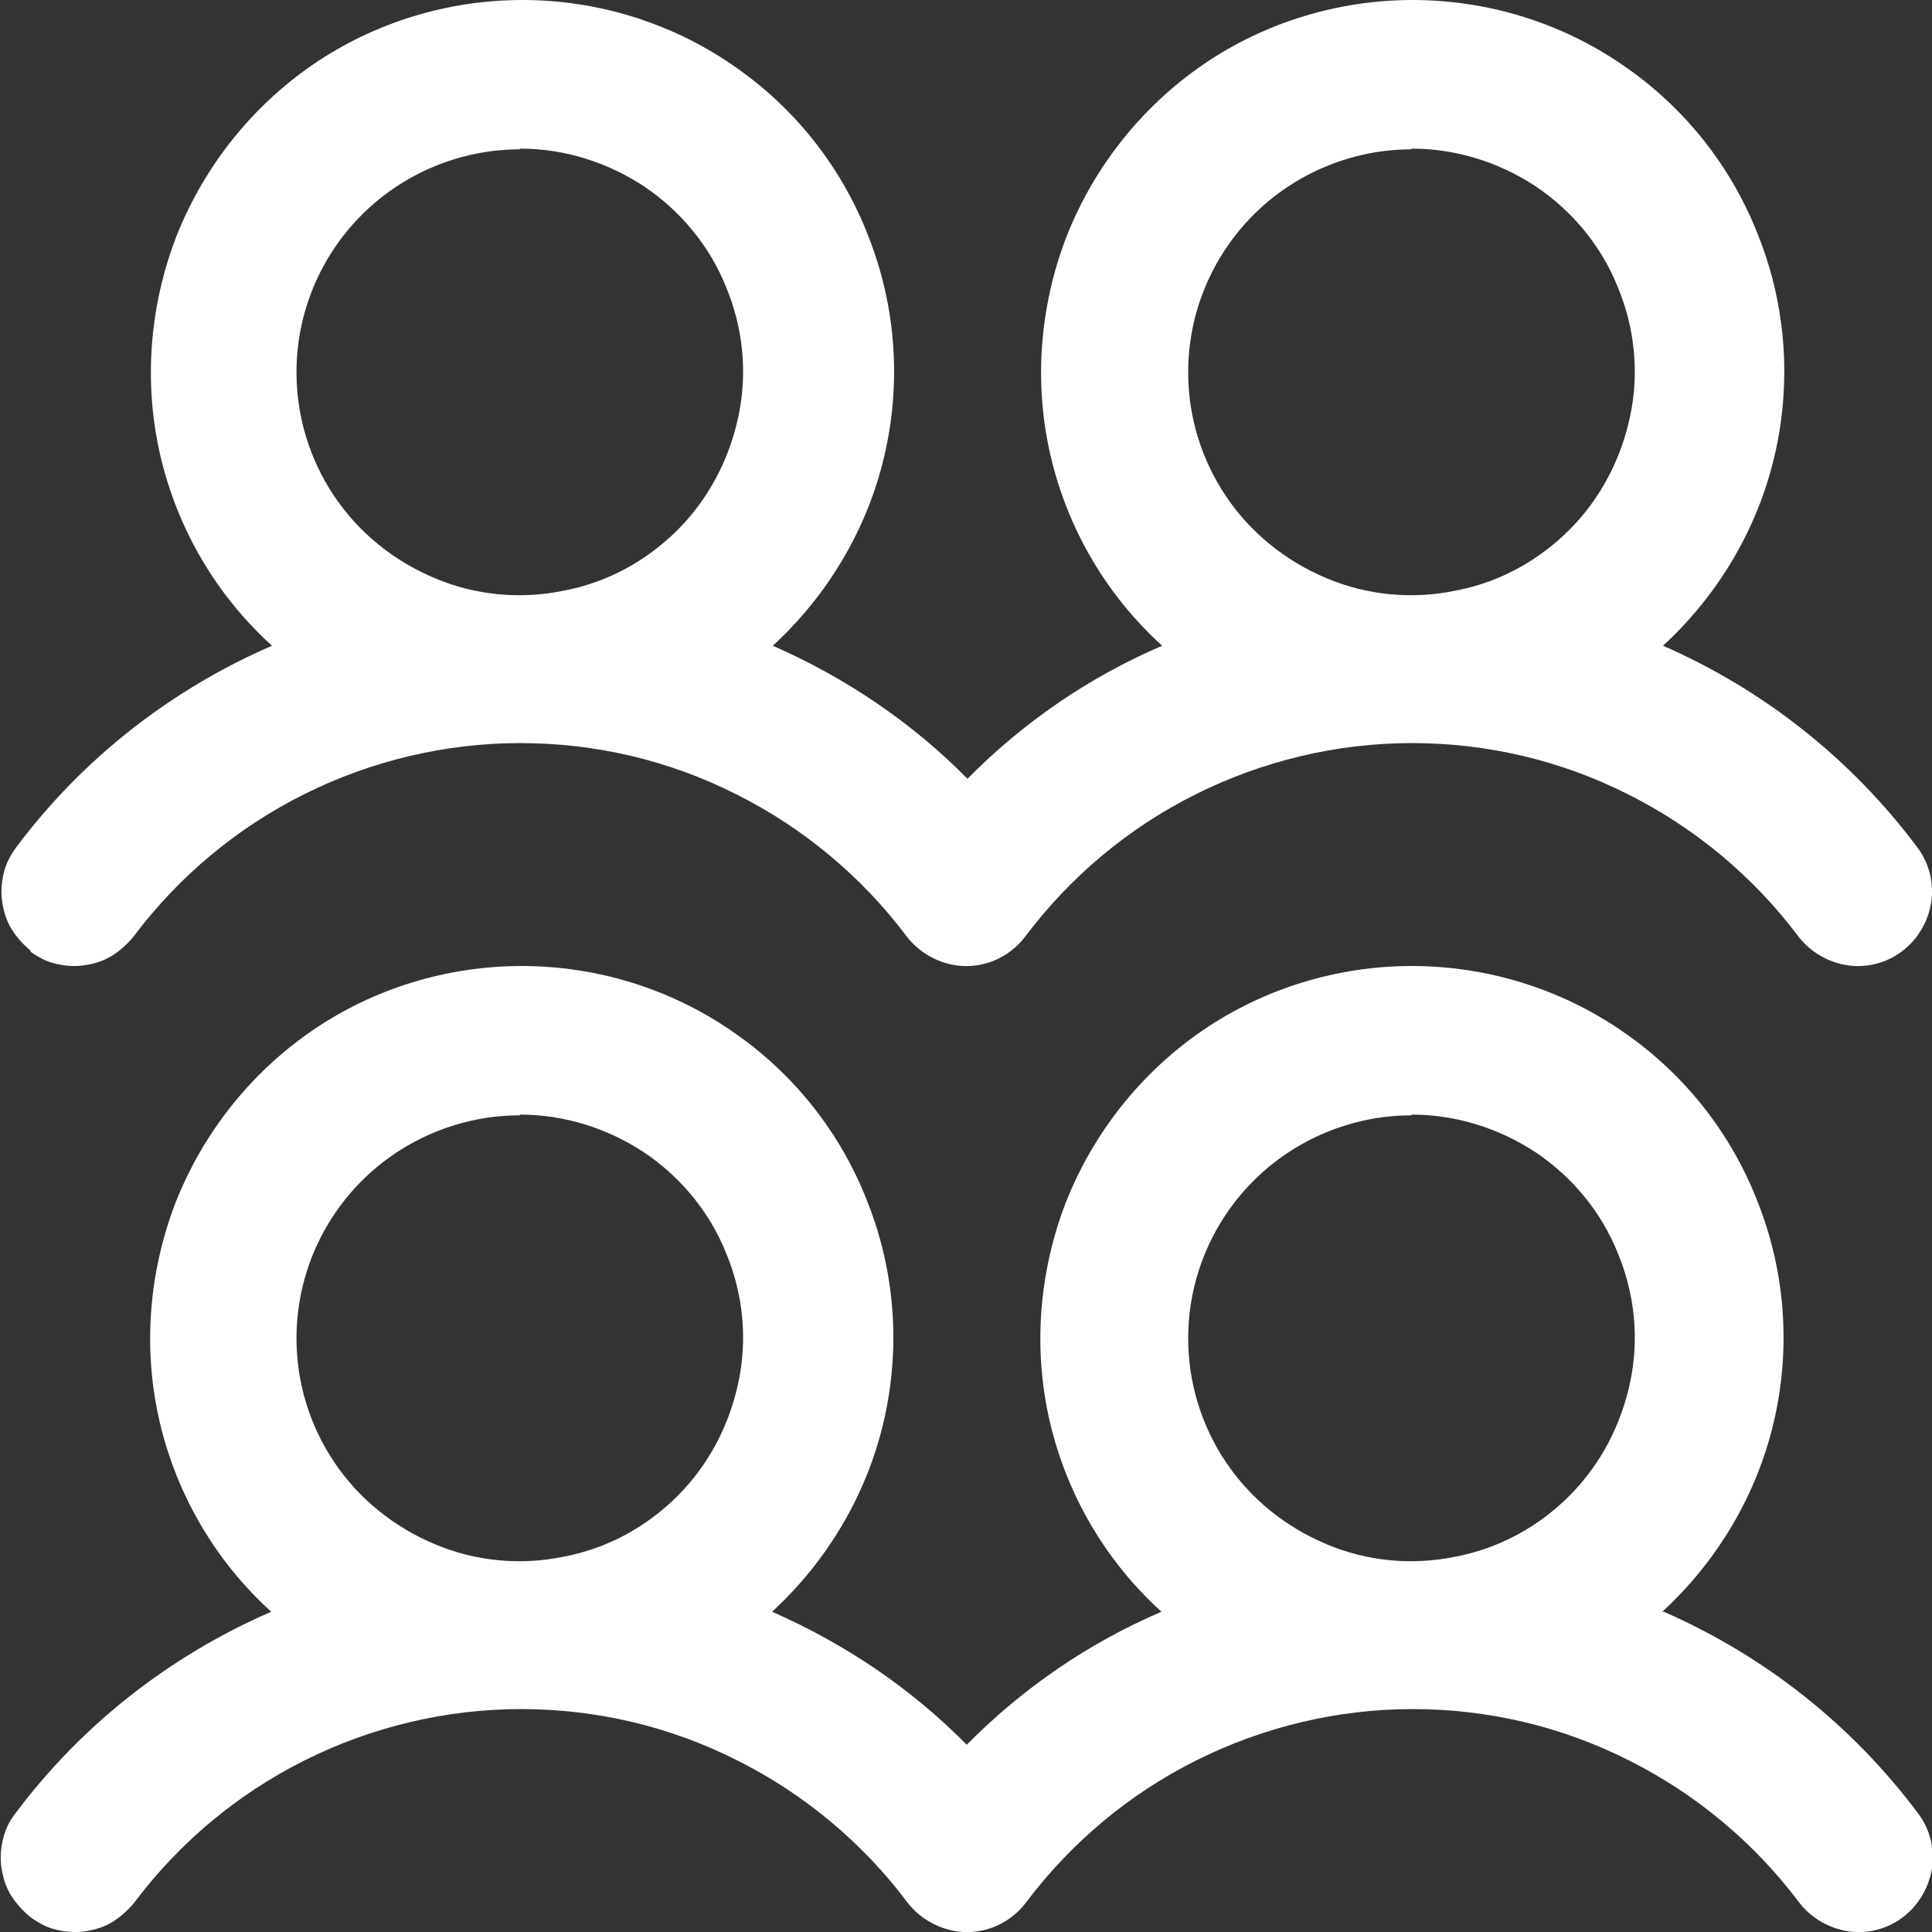
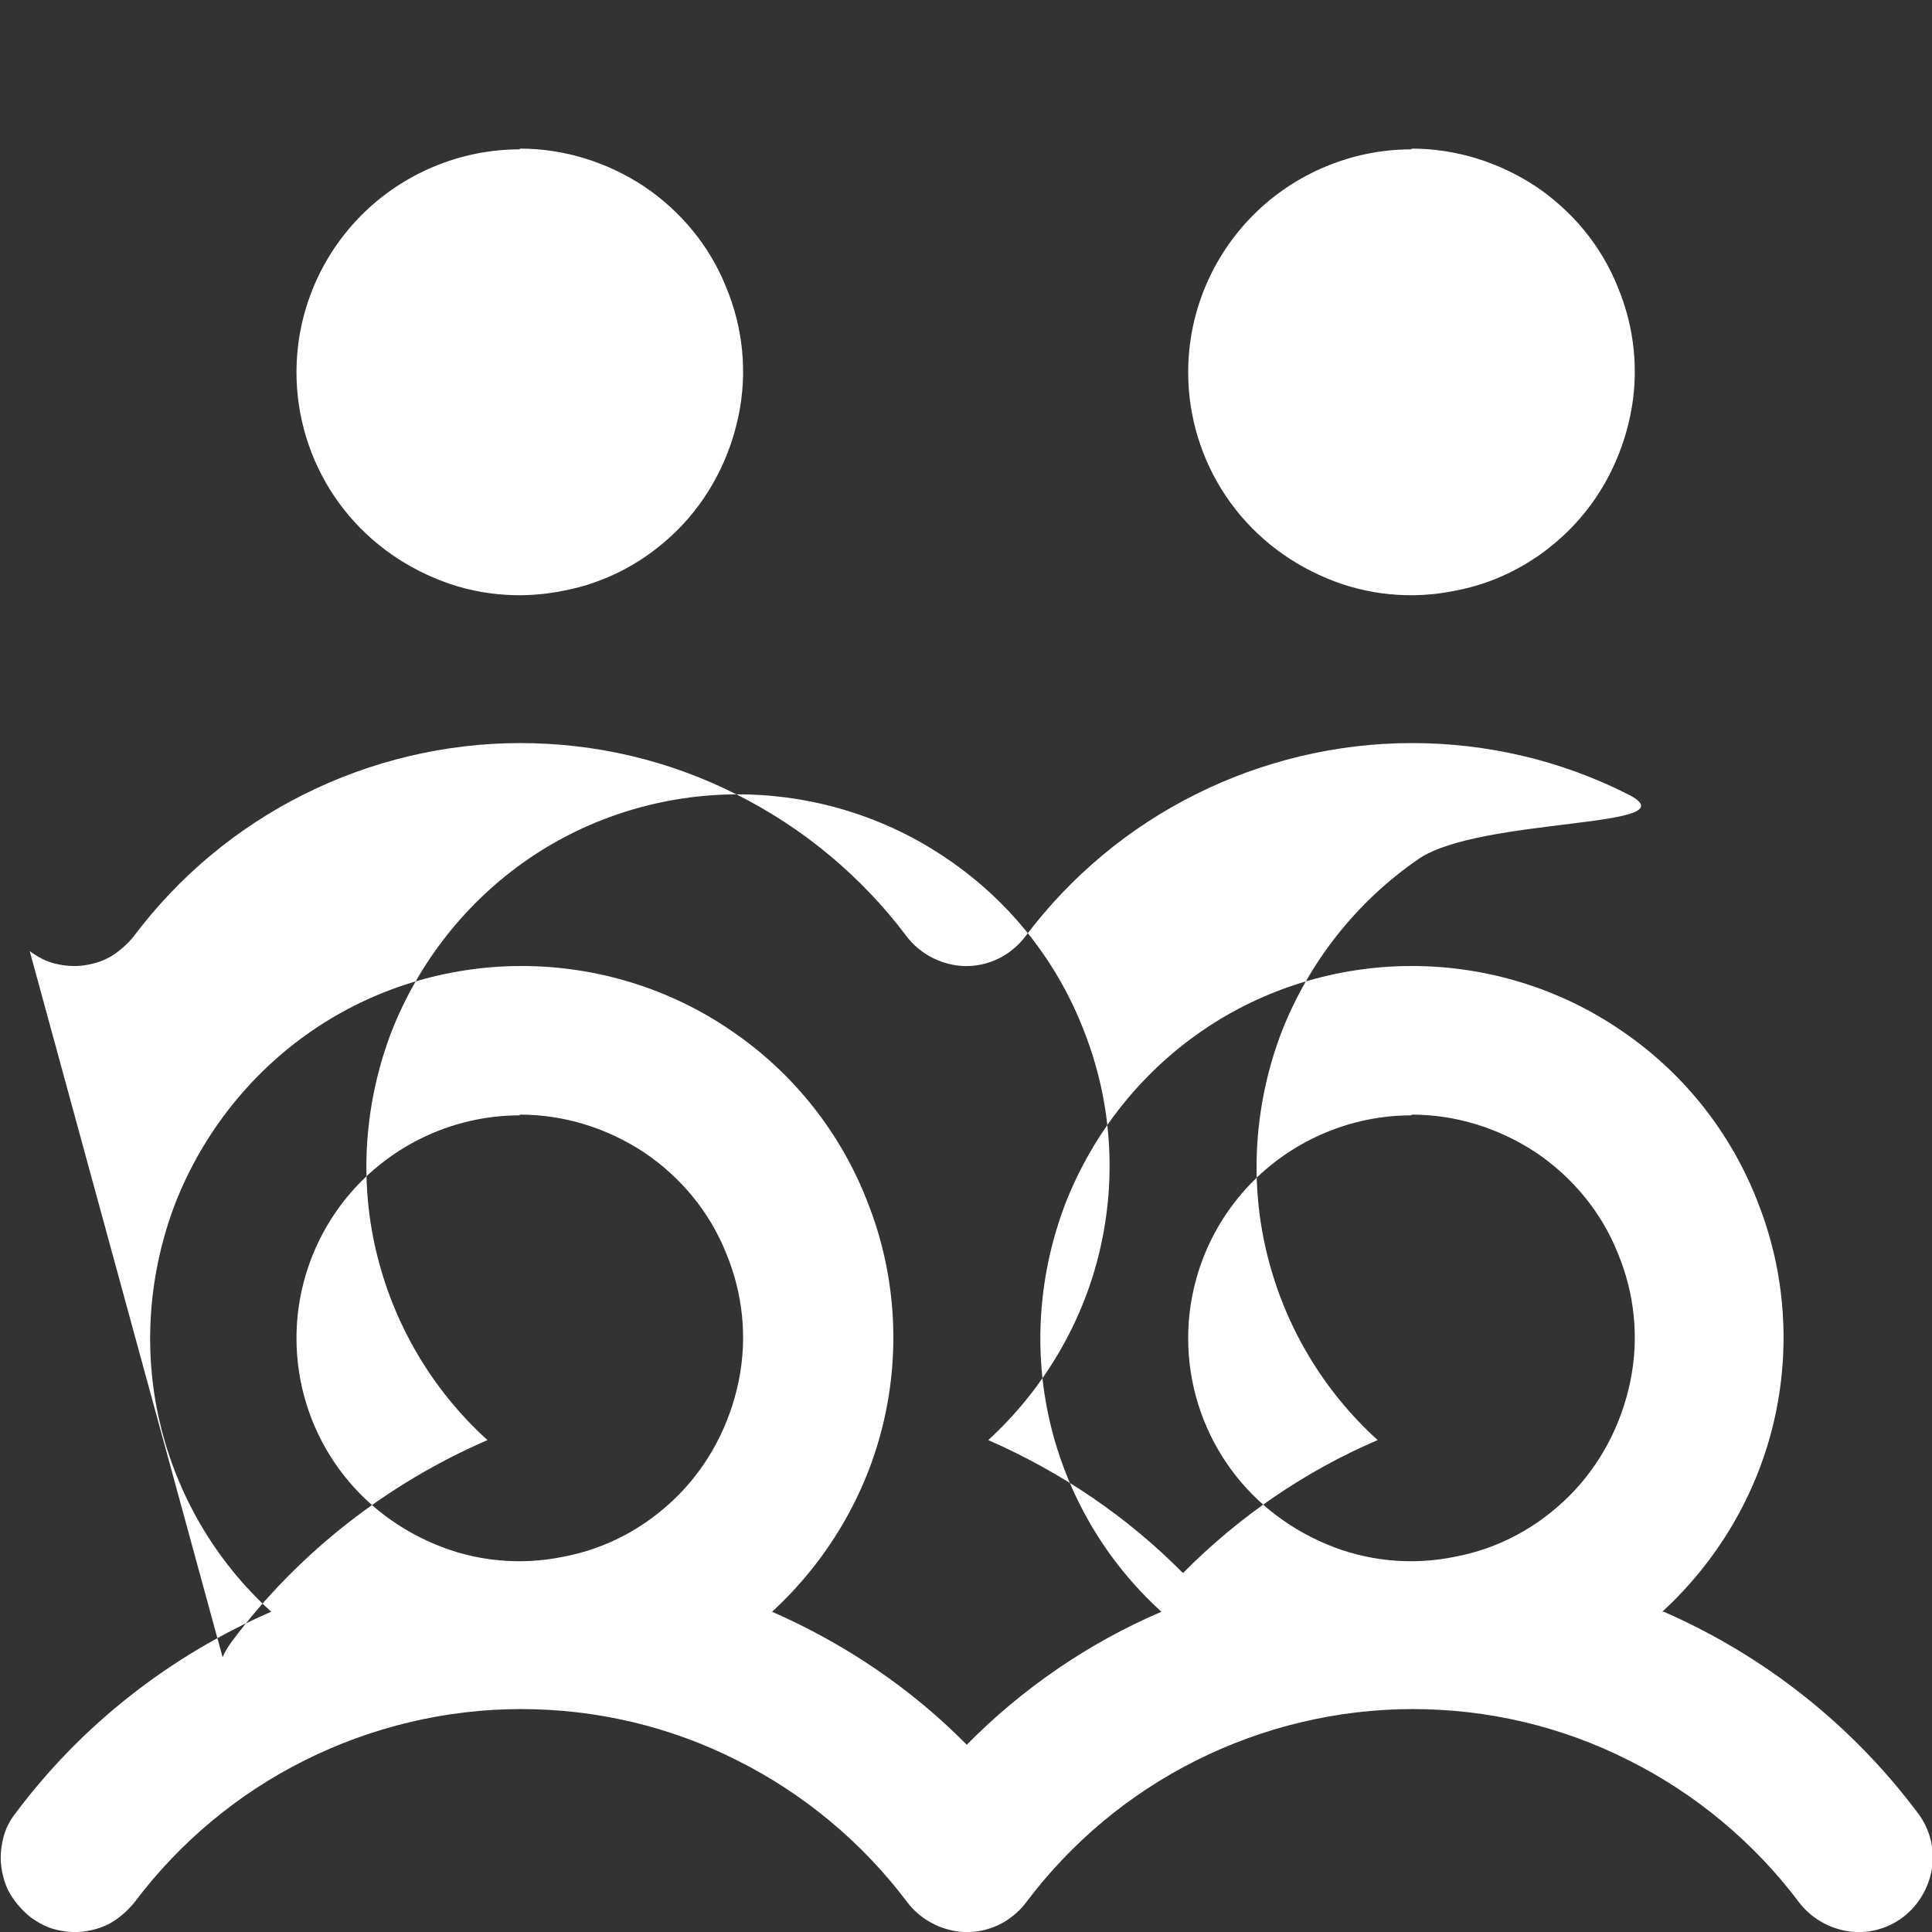
<svg xmlns="http://www.w3.org/2000/svg" id="Lag_1" viewBox="0 0 26 26">
  <rect x="0" y="0" width="26" height="26" fill="#333333" stroke="none" />
  <defs>
    <style>.cls-1{fill:#fff;stroke-width:0px;}</style>
  </defs>
-   <path class="cls-1" d="M.4,12.8c.11.08.22.14.35.17.13.03.26.04.39.02.13-.02.26-.06.37-.13.11-.07.21-.16.29-.26.61-.81,1.39-1.46,2.29-1.91.9-.45,1.9-.69,2.91-.69s2,.23,2.91.69c.9.45,1.69,1.11,2.29,1.91.16.21.4.35.66.39.26.04.53-.03.74-.19.08-.06.14-.12.2-.2.61-.81,1.39-1.46,2.29-1.91.9-.45,1.9-.69,2.91-.69s2,.23,2.91.69c.9.45,1.69,1.11,2.29,1.91.16.21.4.35.66.39.26.04.53-.03.74-.19.21-.16.35-.4.39-.66.04-.26-.03-.53-.19-.74-.89-1.19-2.07-2.12-3.42-2.71.74-.68,1.27-1.57,1.5-2.55.23-.98.16-2.01-.21-2.95-.36-.94-1-1.75-1.84-2.32-.83-.57-1.82-.87-2.82-.87s-1.99.3-2.82.87c-.83.57-1.47,1.38-1.84,2.32-.36.94-.44,1.97-.21,2.95.23.98.75,1.87,1.5,2.55-.98.42-1.87,1.03-2.62,1.79-.75-.76-1.64-1.36-2.62-1.79.74-.68,1.27-1.57,1.5-2.55.23-.98.16-2.01-.21-2.95-.36-.94-1-1.75-1.84-2.32-.83-.57-1.82-.87-2.82-.87s-1.99.3-2.82.87c-.83.57-1.47,1.38-1.84,2.32-.36.94-.44,1.97-.21,2.95.23.98.75,1.87,1.5,2.55-1.36.59-2.55,1.52-3.44,2.71-.08.11-.14.22-.17.35-.03.13-.04.26-.02.39.02.13.06.26.13.37.07.11.16.21.26.29ZM19,2c.59,0,1.17.18,1.67.51.49.33.88.8,1.1,1.35.23.55.29,1.15.17,1.73-.12.58-.4,1.12-.82,1.54-.42.42-.95.71-1.54.82-.58.12-1.19.06-1.73-.17-.55-.23-1.02-.61-1.35-1.1-.33-.49-.51-1.07-.51-1.67,0-.8.32-1.56.88-2.12.56-.56,1.33-.88,2.12-.88ZM7,2c.59,0,1.17.18,1.67.51.49.33.88.8,1.1,1.35.23.55.29,1.15.17,1.73-.12.58-.4,1.12-.82,1.54-.42.42-.95.71-1.54.82-.58.12-1.19.06-1.73-.17-.55-.23-1.02-.61-1.35-1.1-.33-.49-.51-1.07-.51-1.67,0-.8.32-1.56.88-2.12.56-.56,1.33-.88,2.12-.88ZM22.37,21.69c.74-.68,1.27-1.57,1.5-2.55.23-.98.16-2.01-.21-2.95-.36-.94-1-1.75-1.84-2.32-.83-.57-1.82-.87-2.82-.87s-1.99.3-2.82.87c-.83.57-1.47,1.38-1.84,2.32-.36.94-.44,1.97-.21,2.95.23.98.75,1.87,1.5,2.55-.98.42-1.87,1.03-2.62,1.79-.75-.76-1.64-1.36-2.62-1.79.74-.68,1.27-1.57,1.5-2.55s.16-2.01-.21-2.95c-.36-.94-1-1.75-1.84-2.32-.83-.57-1.82-.87-2.82-.87s-1.99.3-2.82.87c-.83.57-1.47,1.38-1.84,2.32-.36.94-.44,1.97-.21,2.95s.75,1.87,1.5,2.55c-1.36.59-2.55,1.52-3.44,2.71-.08.1-.14.22-.17.35-.03.13-.04.26-.02.39.02.13.06.26.13.37.07.11.16.21.26.29.11.08.22.14.35.17s.26.04.39.02c.13-.02.26-.06.37-.13.11-.07.21-.16.29-.26.61-.81,1.39-1.46,2.29-1.91.9-.45,1.9-.69,2.91-.69s2,.23,2.91.69c.9.45,1.69,1.11,2.29,1.91.16.21.4.35.66.39.26.04.53-.03.74-.19.08-.06.14-.12.2-.2.61-.81,1.39-1.46,2.29-1.91.9-.45,1.9-.69,2.91-.69s2,.23,2.91.69c.9.45,1.69,1.11,2.29,1.91.16.21.4.35.66.39.26.04.53-.03.74-.19.21-.16.35-.4.39-.66.04-.26-.03-.53-.19-.74-.89-1.19-2.07-2.12-3.42-2.71ZM7,15c.59,0,1.17.18,1.67.51.49.33.88.8,1.1,1.35.23.55.29,1.15.17,1.73-.12.58-.4,1.12-.82,1.54-.42.42-.95.71-1.54.82-.58.12-1.19.06-1.73-.17-.55-.23-1.02-.61-1.35-1.1-.33-.49-.51-1.07-.51-1.67,0-.8.32-1.56.88-2.12.56-.56,1.33-.88,2.12-.88ZM19,15c.59,0,1.17.18,1.67.51.49.33.88.8,1.1,1.35.23.55.29,1.15.17,1.73-.12.58-.4,1.12-.82,1.54-.42.42-.95.71-1.54.82-.58.12-1.19.06-1.73-.17-.55-.23-1.02-.61-1.35-1.1-.33-.49-.51-1.07-.51-1.67,0-.8.32-1.56.88-2.12.56-.56,1.33-.88,2.12-.88Z" />
+   <path class="cls-1" d="M.4,12.8c.11.08.22.14.35.17.13.03.26.04.39.02.13-.02.26-.06.37-.13.11-.07.21-.16.29-.26.61-.81,1.39-1.46,2.29-1.91.9-.45,1.9-.69,2.91-.69s2,.23,2.91.69c.9.45,1.69,1.11,2.29,1.91.16.21.4.35.66.39.26.04.53-.03.74-.19.08-.06.14-.12.2-.2.61-.81,1.39-1.46,2.29-1.91.9-.45,1.9-.69,2.91-.69s2,.23,2.91.69s-1.99.3-2.82.87c-.83.57-1.47,1.38-1.84,2.32-.36.94-.44,1.97-.21,2.95.23.98.75,1.87,1.5,2.55-.98.42-1.87,1.03-2.62,1.79-.75-.76-1.64-1.36-2.62-1.79.74-.68,1.27-1.57,1.5-2.55.23-.98.16-2.01-.21-2.95-.36-.94-1-1.75-1.84-2.32-.83-.57-1.82-.87-2.82-.87s-1.99.3-2.82.87c-.83.57-1.47,1.38-1.84,2.32-.36.94-.44,1.97-.21,2.95.23.98.75,1.87,1.5,2.55-1.36.59-2.55,1.52-3.44,2.71-.08.11-.14.22-.17.35-.03.13-.04.26-.02.39.02.13.06.26.13.37.07.11.16.21.26.29ZM19,2c.59,0,1.17.18,1.67.51.49.33.88.8,1.1,1.35.23.55.29,1.15.17,1.73-.12.58-.4,1.12-.82,1.54-.42.42-.95.71-1.54.82-.58.12-1.19.06-1.73-.17-.55-.23-1.02-.61-1.35-1.1-.33-.49-.51-1.07-.51-1.67,0-.8.32-1.56.88-2.12.56-.56,1.33-.88,2.12-.88ZM7,2c.59,0,1.17.18,1.67.51.49.33.88.8,1.1,1.35.23.55.29,1.15.17,1.73-.12.58-.4,1.12-.82,1.54-.42.42-.95.71-1.54.82-.58.12-1.19.06-1.73-.17-.55-.23-1.02-.61-1.35-1.1-.33-.49-.51-1.07-.51-1.67,0-.8.32-1.56.88-2.12.56-.56,1.33-.88,2.12-.88ZM22.37,21.69c.74-.68,1.27-1.57,1.5-2.55.23-.98.16-2.01-.21-2.95-.36-.94-1-1.75-1.84-2.32-.83-.57-1.82-.87-2.82-.87s-1.99.3-2.82.87c-.83.57-1.47,1.38-1.84,2.32-.36.94-.44,1.97-.21,2.95.23.98.75,1.87,1.5,2.55-.98.42-1.87,1.03-2.62,1.79-.75-.76-1.64-1.36-2.62-1.79.74-.68,1.27-1.57,1.5-2.55s.16-2.01-.21-2.95c-.36-.94-1-1.75-1.84-2.32-.83-.57-1.82-.87-2.82-.87s-1.99.3-2.82.87c-.83.57-1.47,1.38-1.84,2.32-.36.94-.44,1.97-.21,2.95s.75,1.87,1.5,2.55c-1.36.59-2.55,1.52-3.44,2.71-.08.1-.14.22-.17.35-.03.13-.04.26-.02.39.02.13.06.26.13.37.07.11.16.21.26.29.11.08.22.14.35.17s.26.04.39.02c.13-.02.26-.06.37-.13.11-.07.21-.16.29-.26.61-.81,1.39-1.46,2.29-1.91.9-.45,1.9-.69,2.91-.69s2,.23,2.91.69c.9.45,1.69,1.11,2.29,1.91.16.21.4.35.66.39.26.04.53-.03.74-.19.08-.06.14-.12.2-.2.61-.81,1.39-1.46,2.29-1.91.9-.45,1.9-.69,2.91-.69s2,.23,2.91.69c.9.45,1.69,1.11,2.29,1.91.16.21.4.35.66.39.26.04.53-.03.74-.19.21-.16.35-.4.39-.66.04-.26-.03-.53-.19-.74-.89-1.19-2.07-2.12-3.42-2.71ZM7,15c.59,0,1.17.18,1.67.51.49.33.88.8,1.1,1.35.23.55.29,1.15.17,1.73-.12.58-.4,1.12-.82,1.54-.42.42-.95.71-1.54.82-.58.12-1.19.06-1.73-.17-.55-.23-1.02-.61-1.35-1.1-.33-.49-.51-1.07-.51-1.67,0-.8.32-1.56.88-2.12.56-.56,1.33-.88,2.12-.88ZM19,15c.59,0,1.17.18,1.67.51.49.33.88.8,1.1,1.35.23.55.29,1.15.17,1.73-.12.58-.4,1.12-.82,1.54-.42.42-.95.71-1.54.82-.58.12-1.19.06-1.73-.17-.55-.23-1.02-.61-1.35-1.1-.33-.49-.51-1.07-.51-1.67,0-.8.32-1.56.88-2.12.56-.56,1.33-.88,2.12-.88Z" />
</svg>